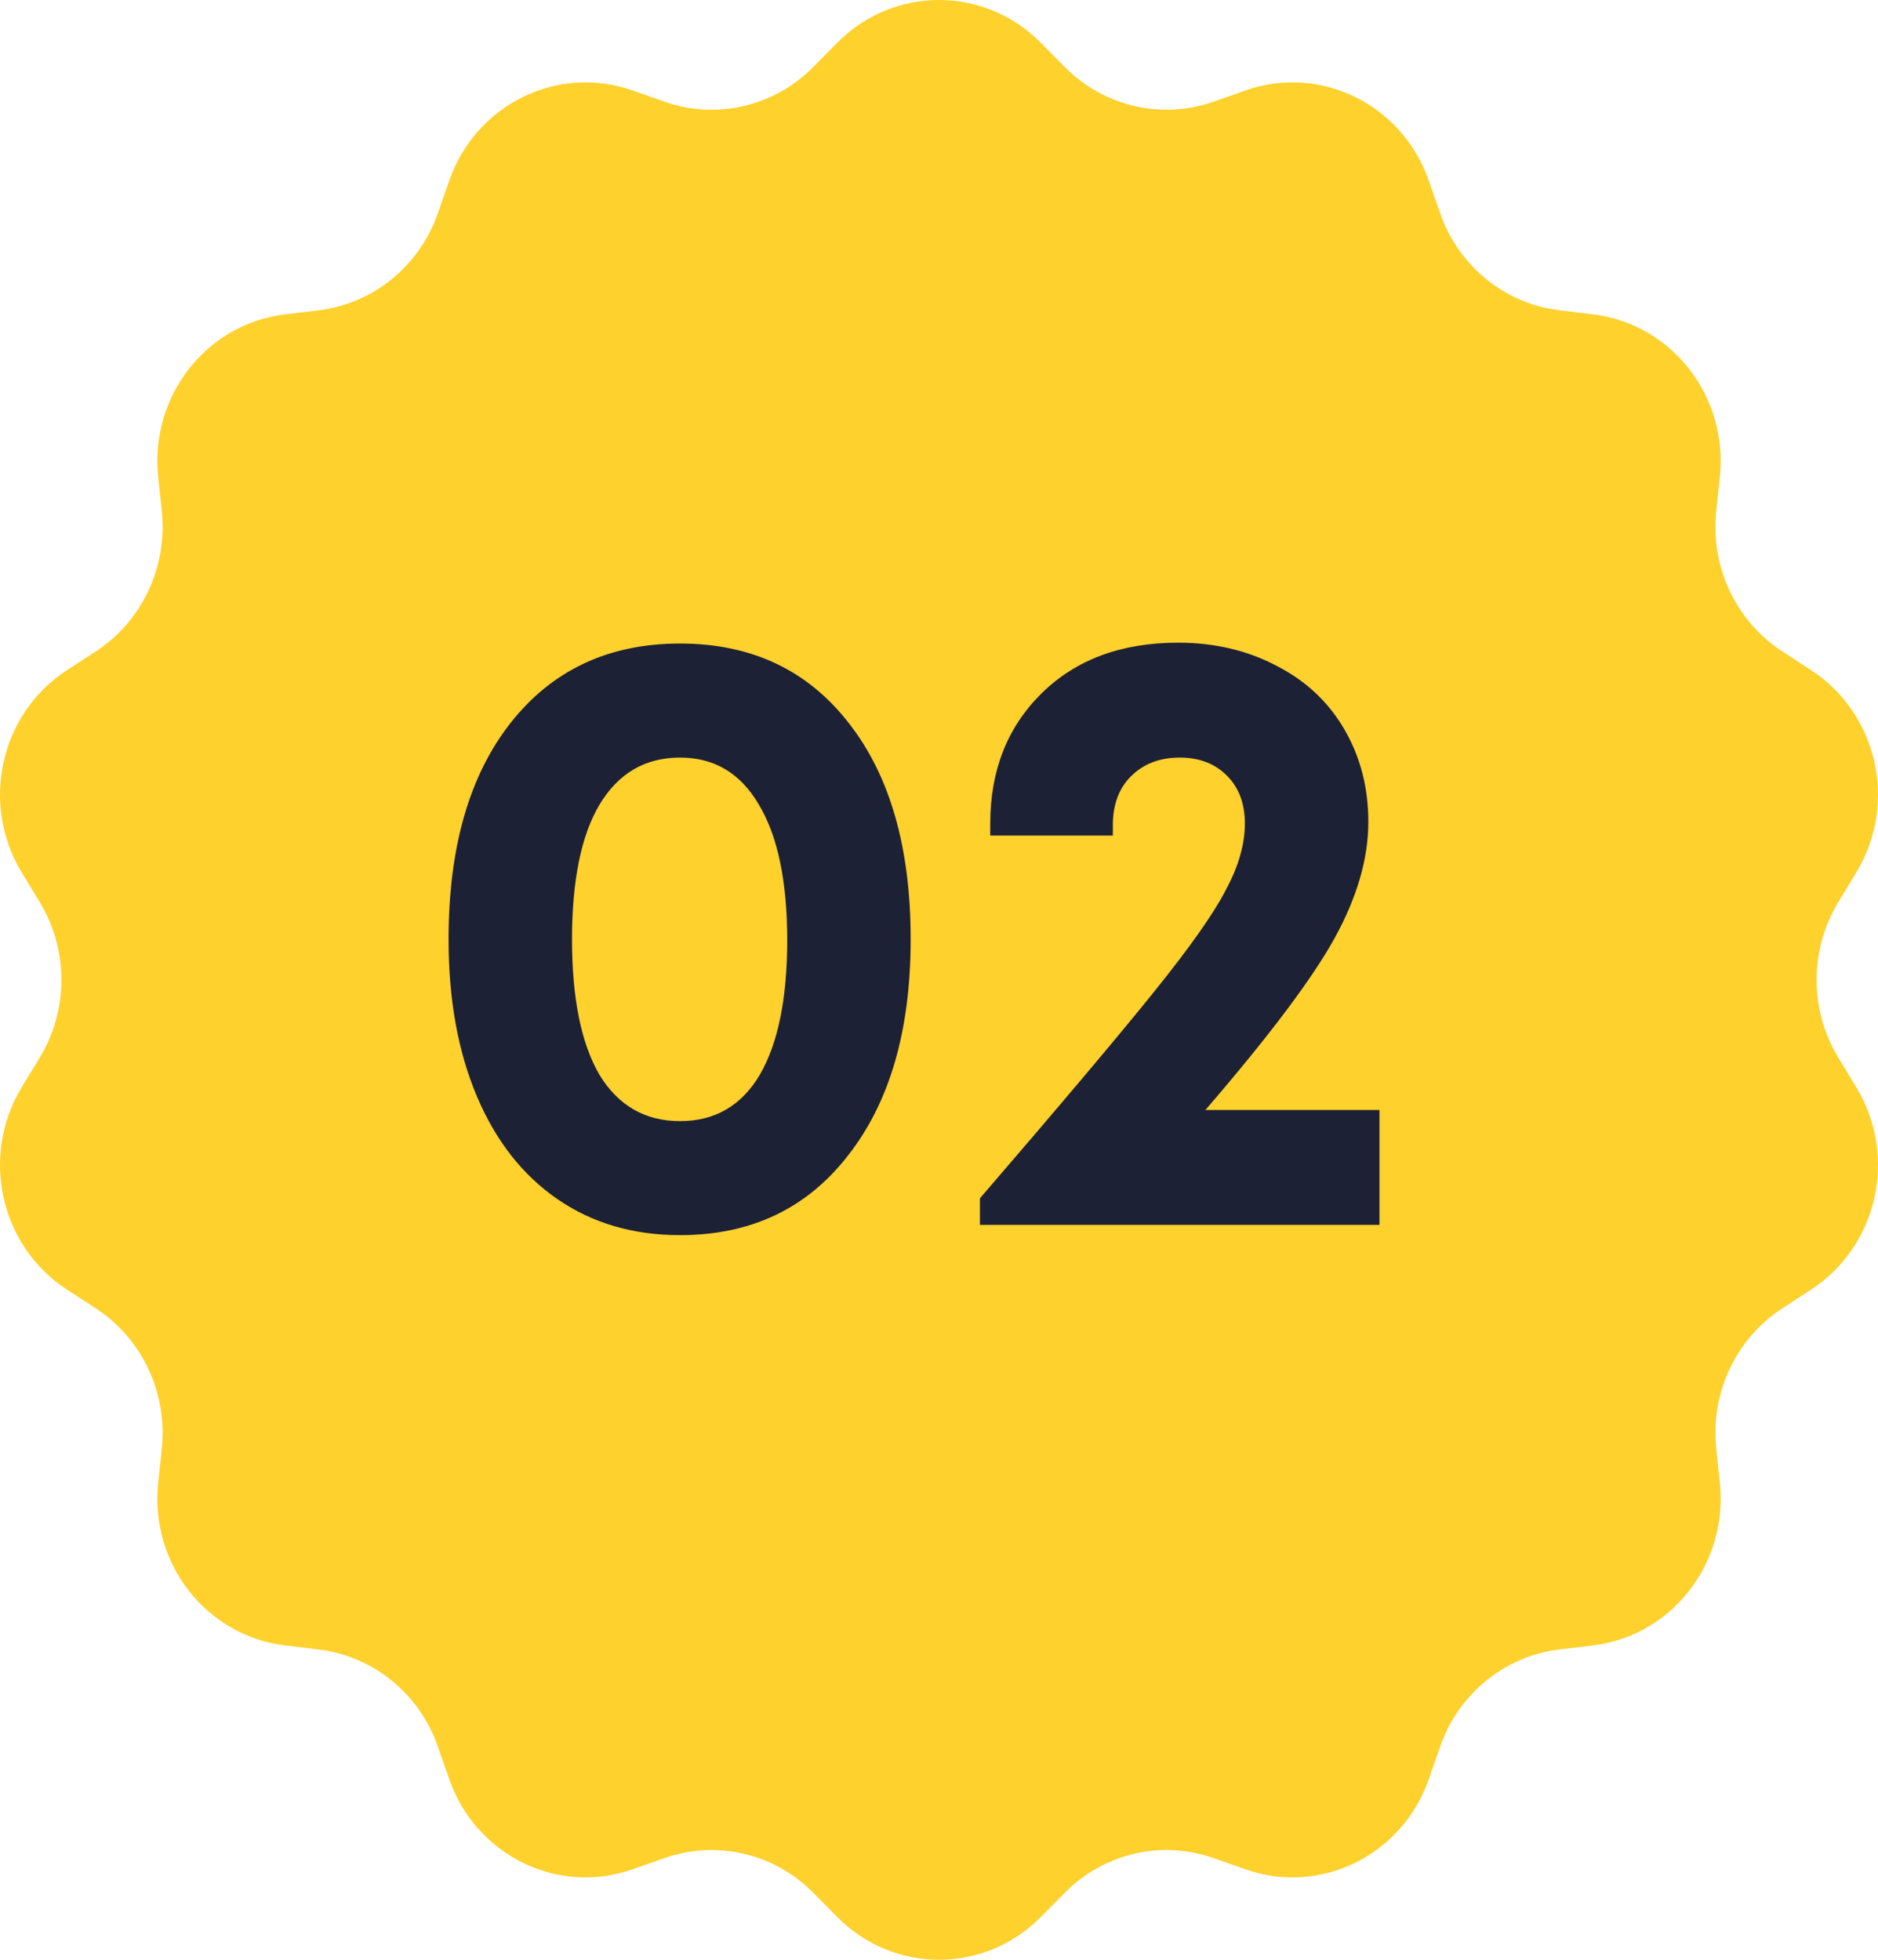
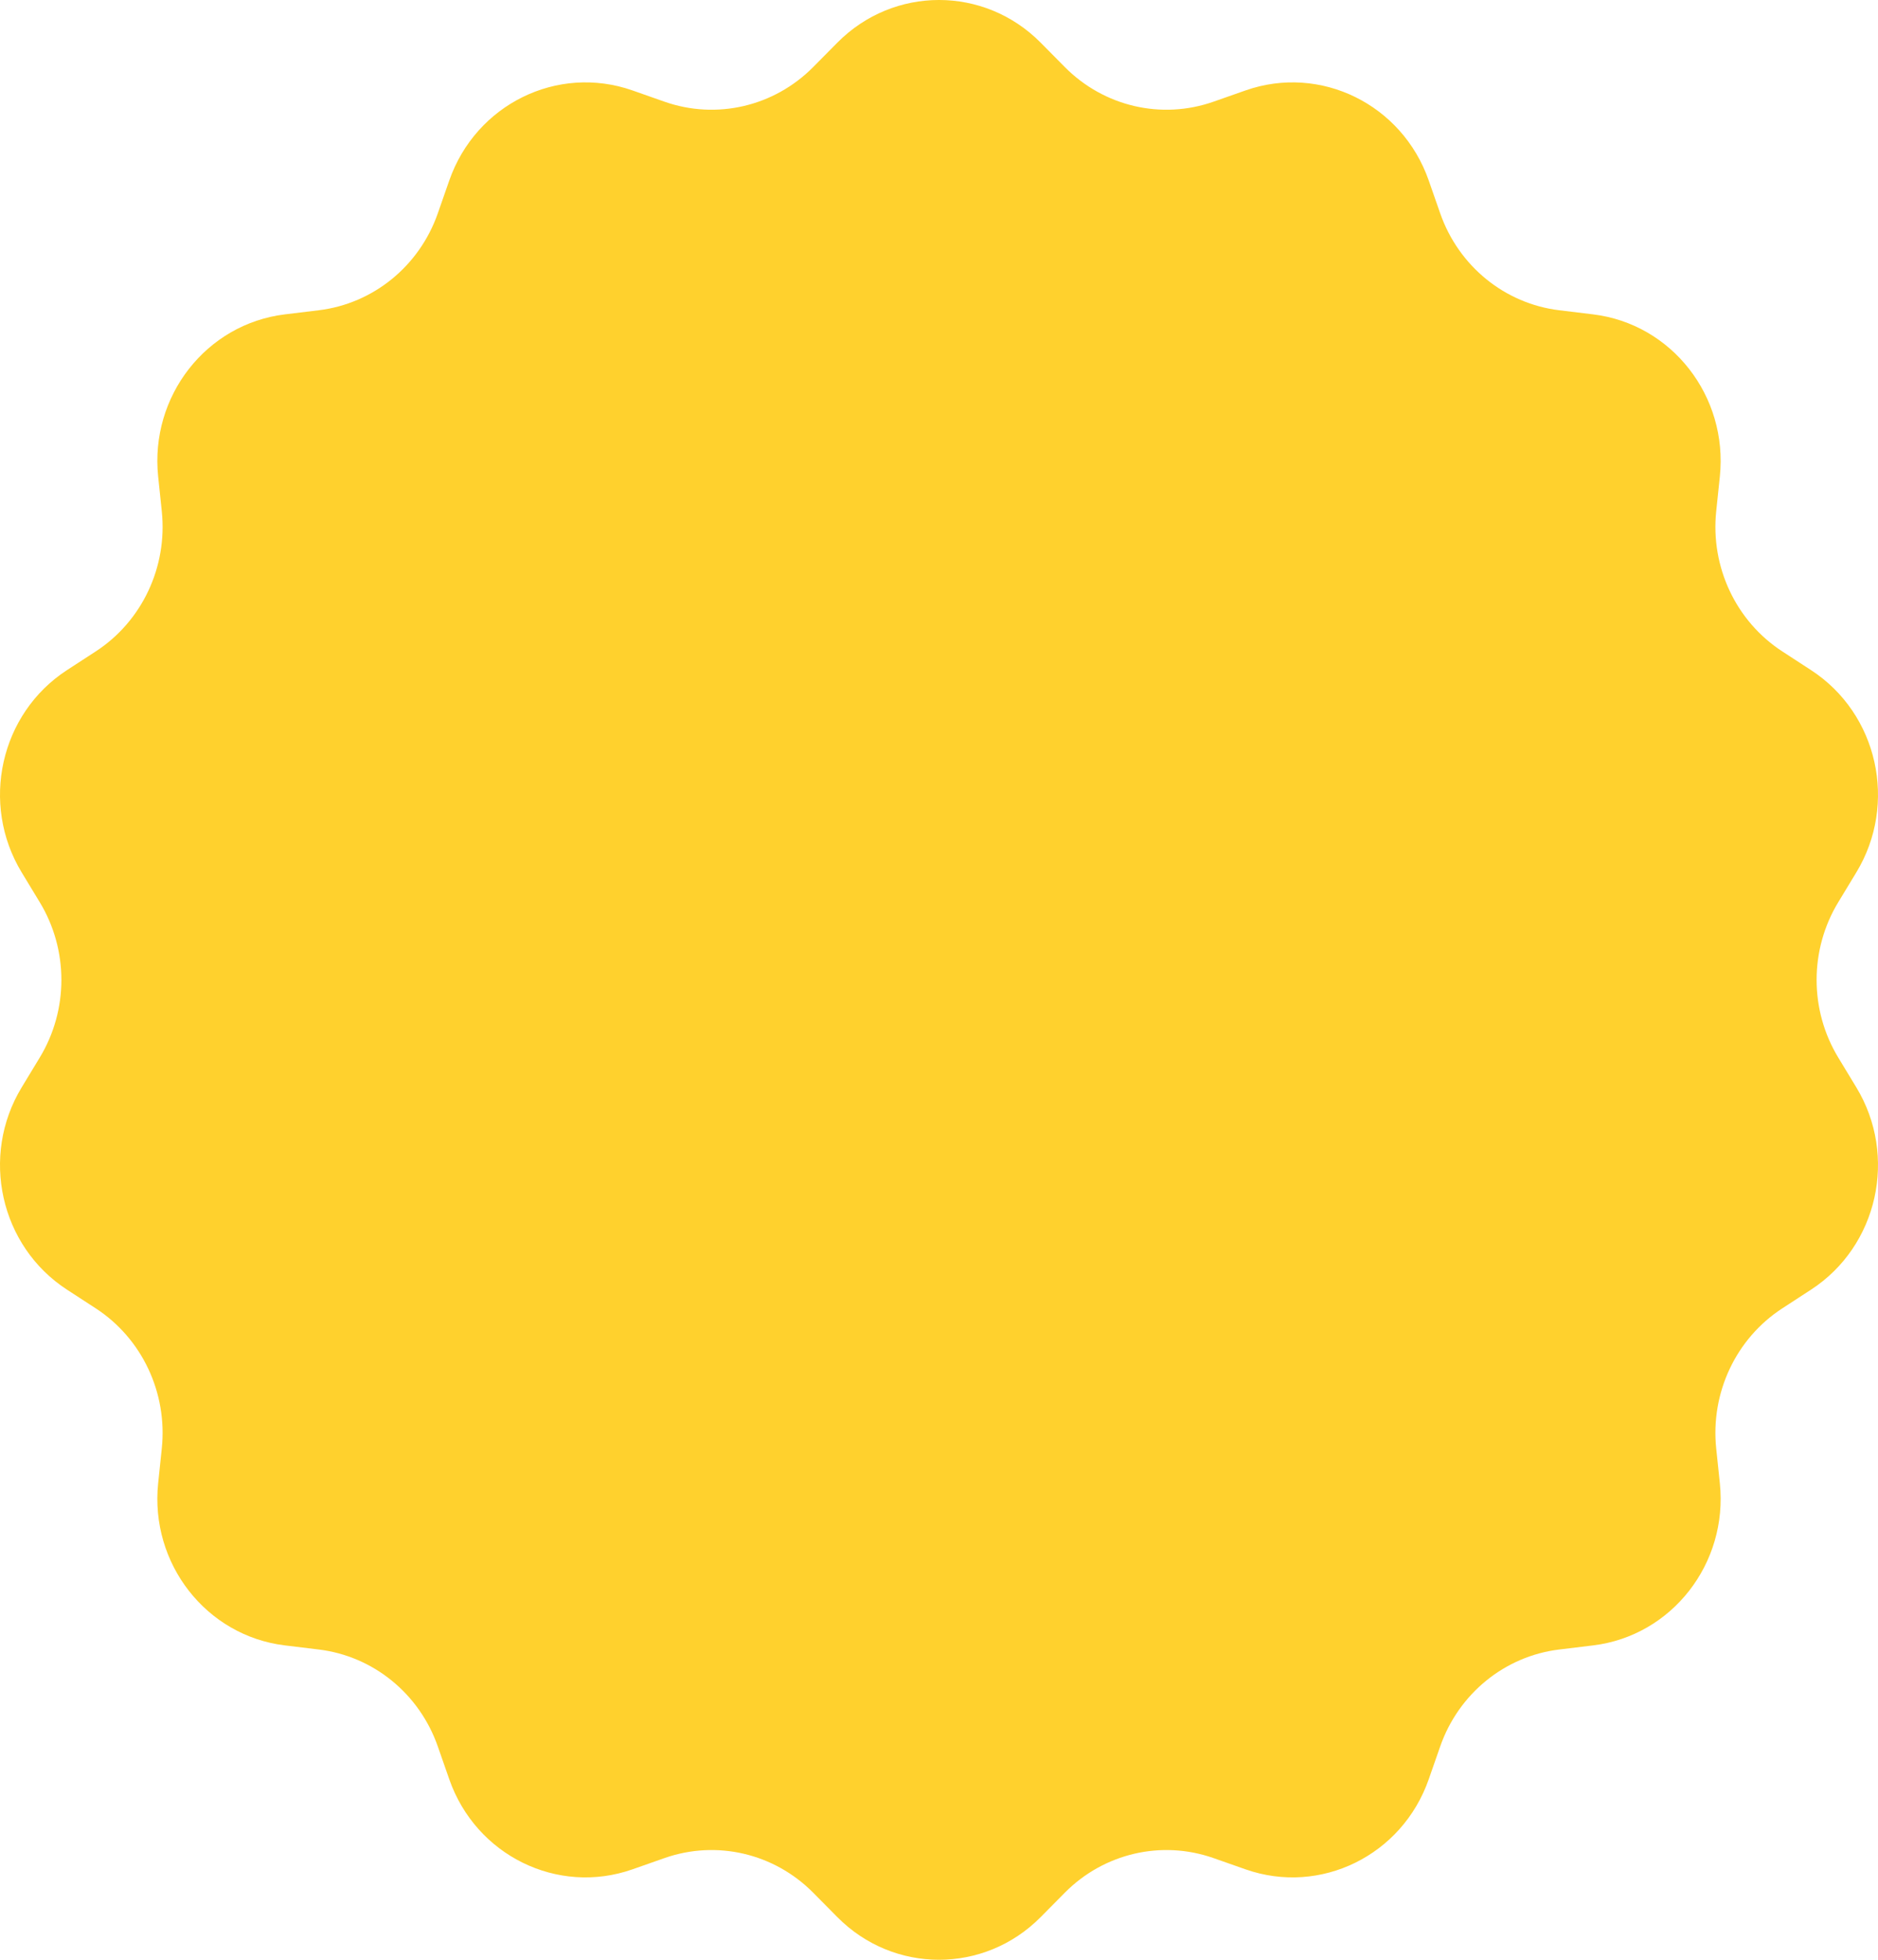
<svg xmlns="http://www.w3.org/2000/svg" width="46" height="48" viewBox="0 0 46 48" fill="none">
  <path d="M20.512 1.043C21.891 -0.348 24.109 -0.348 25.488 1.043L26.083 1.644C27.04 2.609 28.448 2.937 29.72 2.492L30.511 2.214C32.345 1.572 34.343 2.555 34.995 4.419L35.276 5.224C35.727 6.517 36.857 7.437 38.192 7.599L39.023 7.7C40.948 7.934 42.331 9.705 42.126 11.673L42.037 12.523C41.895 13.888 42.522 15.218 43.656 15.955L44.361 16.414C45.996 17.478 46.49 19.686 45.468 21.369L45.028 22.095C44.319 23.262 44.319 24.738 45.028 25.905L45.468 26.631C46.49 28.314 45.996 30.522 44.361 31.586L43.656 32.045C42.522 32.782 41.895 34.112 42.037 35.477L42.126 36.327C42.331 38.295 40.948 40.066 39.023 40.3L38.192 40.401C36.857 40.563 35.727 41.483 35.276 42.776L34.995 43.581C34.343 45.445 32.345 46.428 30.511 45.786L29.72 45.508C28.448 45.063 27.04 45.391 26.083 46.356L25.488 46.957C24.109 48.348 21.891 48.348 20.512 46.957L19.917 46.356C18.96 45.391 17.552 45.063 16.28 45.508L15.489 45.786C13.655 46.428 11.657 45.445 11.005 43.581L10.724 42.776C10.273 41.483 9.143 40.563 7.808 40.401L6.977 40.3C5.052 40.066 3.669 38.295 3.874 36.327L3.963 35.477C4.105 34.112 3.478 32.782 2.345 32.045L1.639 31.586C0.004 30.522 -0.49 28.314 0.532 26.631L0.972 25.905C1.681 24.738 1.681 23.262 0.972 22.095L0.532 21.369C-0.49 19.686 0.004 17.478 1.639 16.414L2.345 15.955C3.478 15.218 4.105 13.888 3.963 12.523L3.874 11.673C3.669 9.705 5.052 7.934 6.977 7.7L7.808 7.599C9.143 7.437 10.273 6.517 10.724 5.224L11.005 4.419C11.657 2.555 13.655 1.572 15.489 2.214L16.28 2.492C17.552 2.937 18.96 2.609 19.917 1.644L20.512 1.043Z" fill="#FFD12D" />
-   <path d="M16.657 30.252C15.509 30.252 14.508 29.958 13.654 29.37C12.8 28.782 12.142 27.942 11.68 26.85C11.218 25.758 10.987 24.477 10.987 23.007C10.987 20.767 11.491 19.003 12.499 17.715C13.521 16.413 14.907 15.762 16.657 15.762C18.407 15.762 19.786 16.413 20.794 17.715C21.802 19.003 22.306 20.767 22.306 23.007C22.306 25.233 21.795 26.997 20.773 28.299C19.765 29.601 18.393 30.252 16.657 30.252ZM14.683 26.325C15.145 27.081 15.803 27.459 16.657 27.459C17.511 27.459 18.162 27.081 18.61 26.325C19.058 25.555 19.282 24.456 19.282 23.028C19.282 21.586 19.051 20.48 18.589 19.71C18.141 18.94 17.497 18.555 16.657 18.555C15.803 18.555 15.145 18.94 14.683 19.71C14.235 20.466 14.011 21.565 14.011 23.007C14.011 24.449 14.235 25.555 14.683 26.325ZM29.526 27.186H33.789V30H24.003V29.349C26.005 27.025 27.433 25.331 28.287 24.267C29.155 23.189 29.736 22.363 30.03 21.789C30.338 21.215 30.492 20.676 30.492 20.172C30.492 19.682 30.345 19.29 30.051 18.996C29.757 18.702 29.372 18.555 28.896 18.555C28.406 18.555 28.007 18.709 27.699 19.017C27.405 19.311 27.258 19.71 27.258 20.214V20.466H24.255V20.172C24.255 18.87 24.675 17.806 25.515 16.98C26.355 16.154 27.468 15.741 28.854 15.741C29.75 15.741 30.555 15.93 31.269 16.308C31.983 16.672 32.536 17.19 32.928 17.862C33.32 18.534 33.516 19.29 33.516 20.13C33.516 21.026 33.243 21.971 32.697 22.965C32.151 23.959 31.094 25.366 29.526 27.186Z" fill="#1D2136" />
</svg>